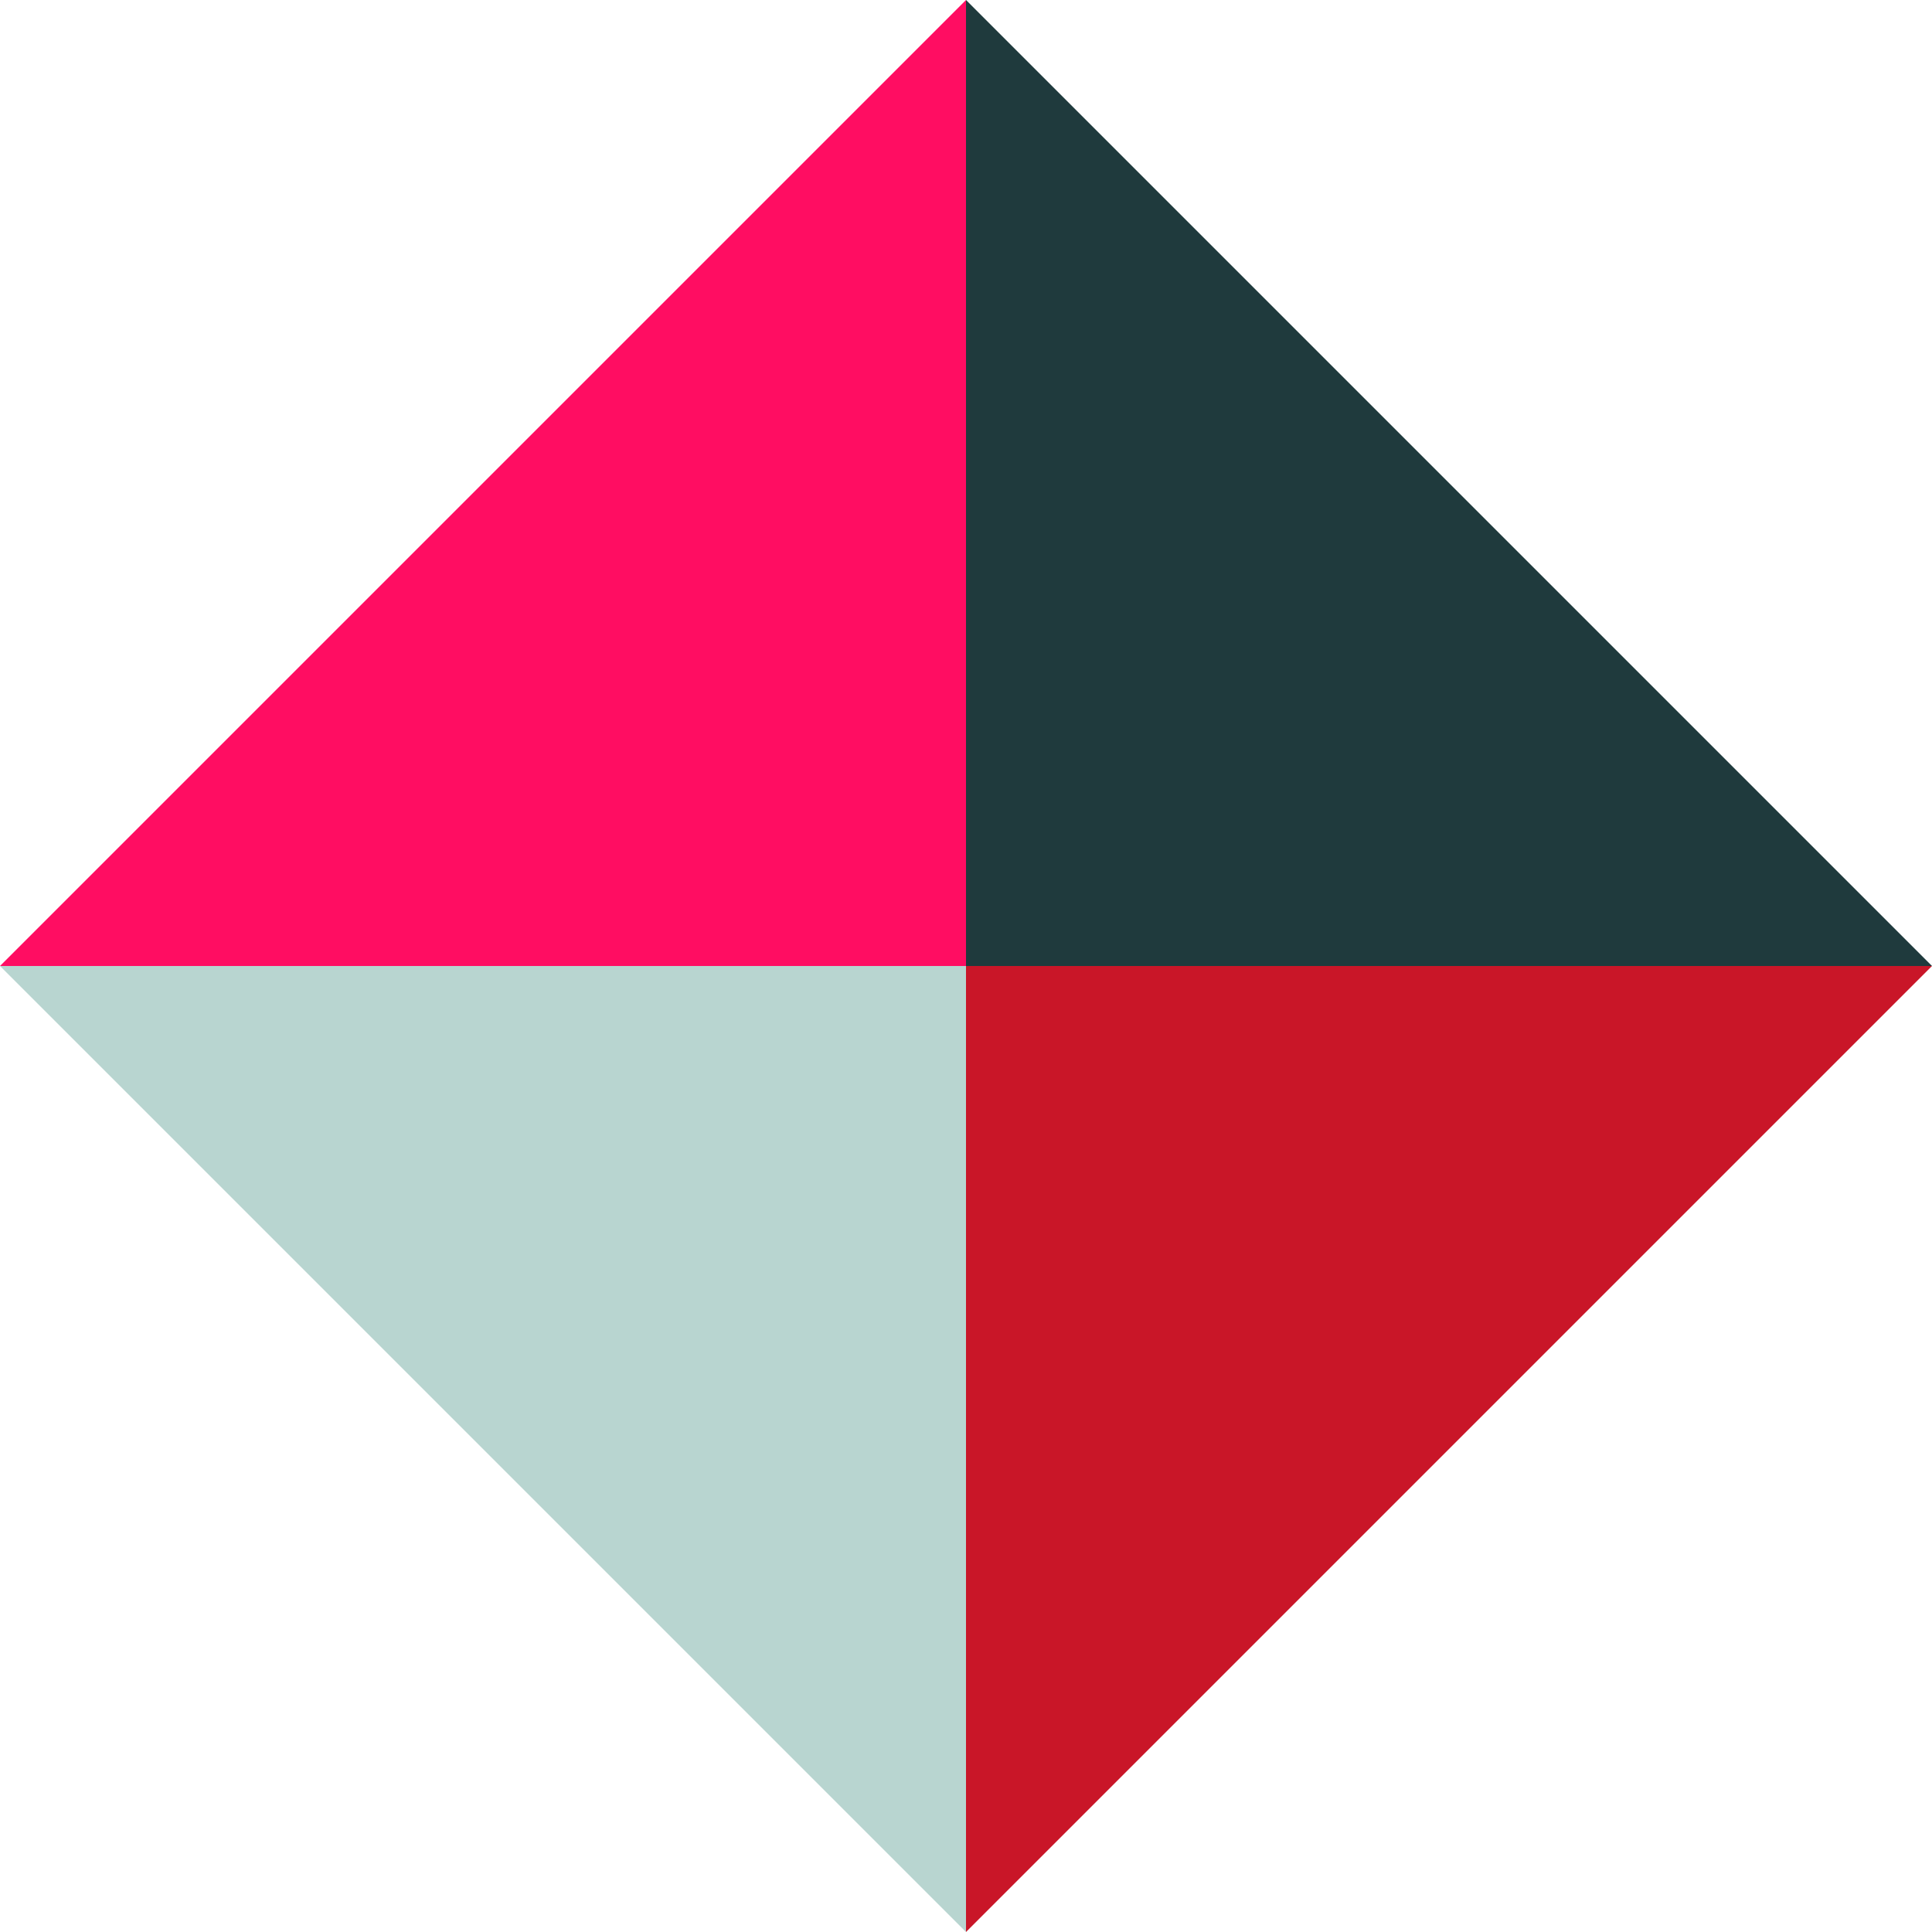
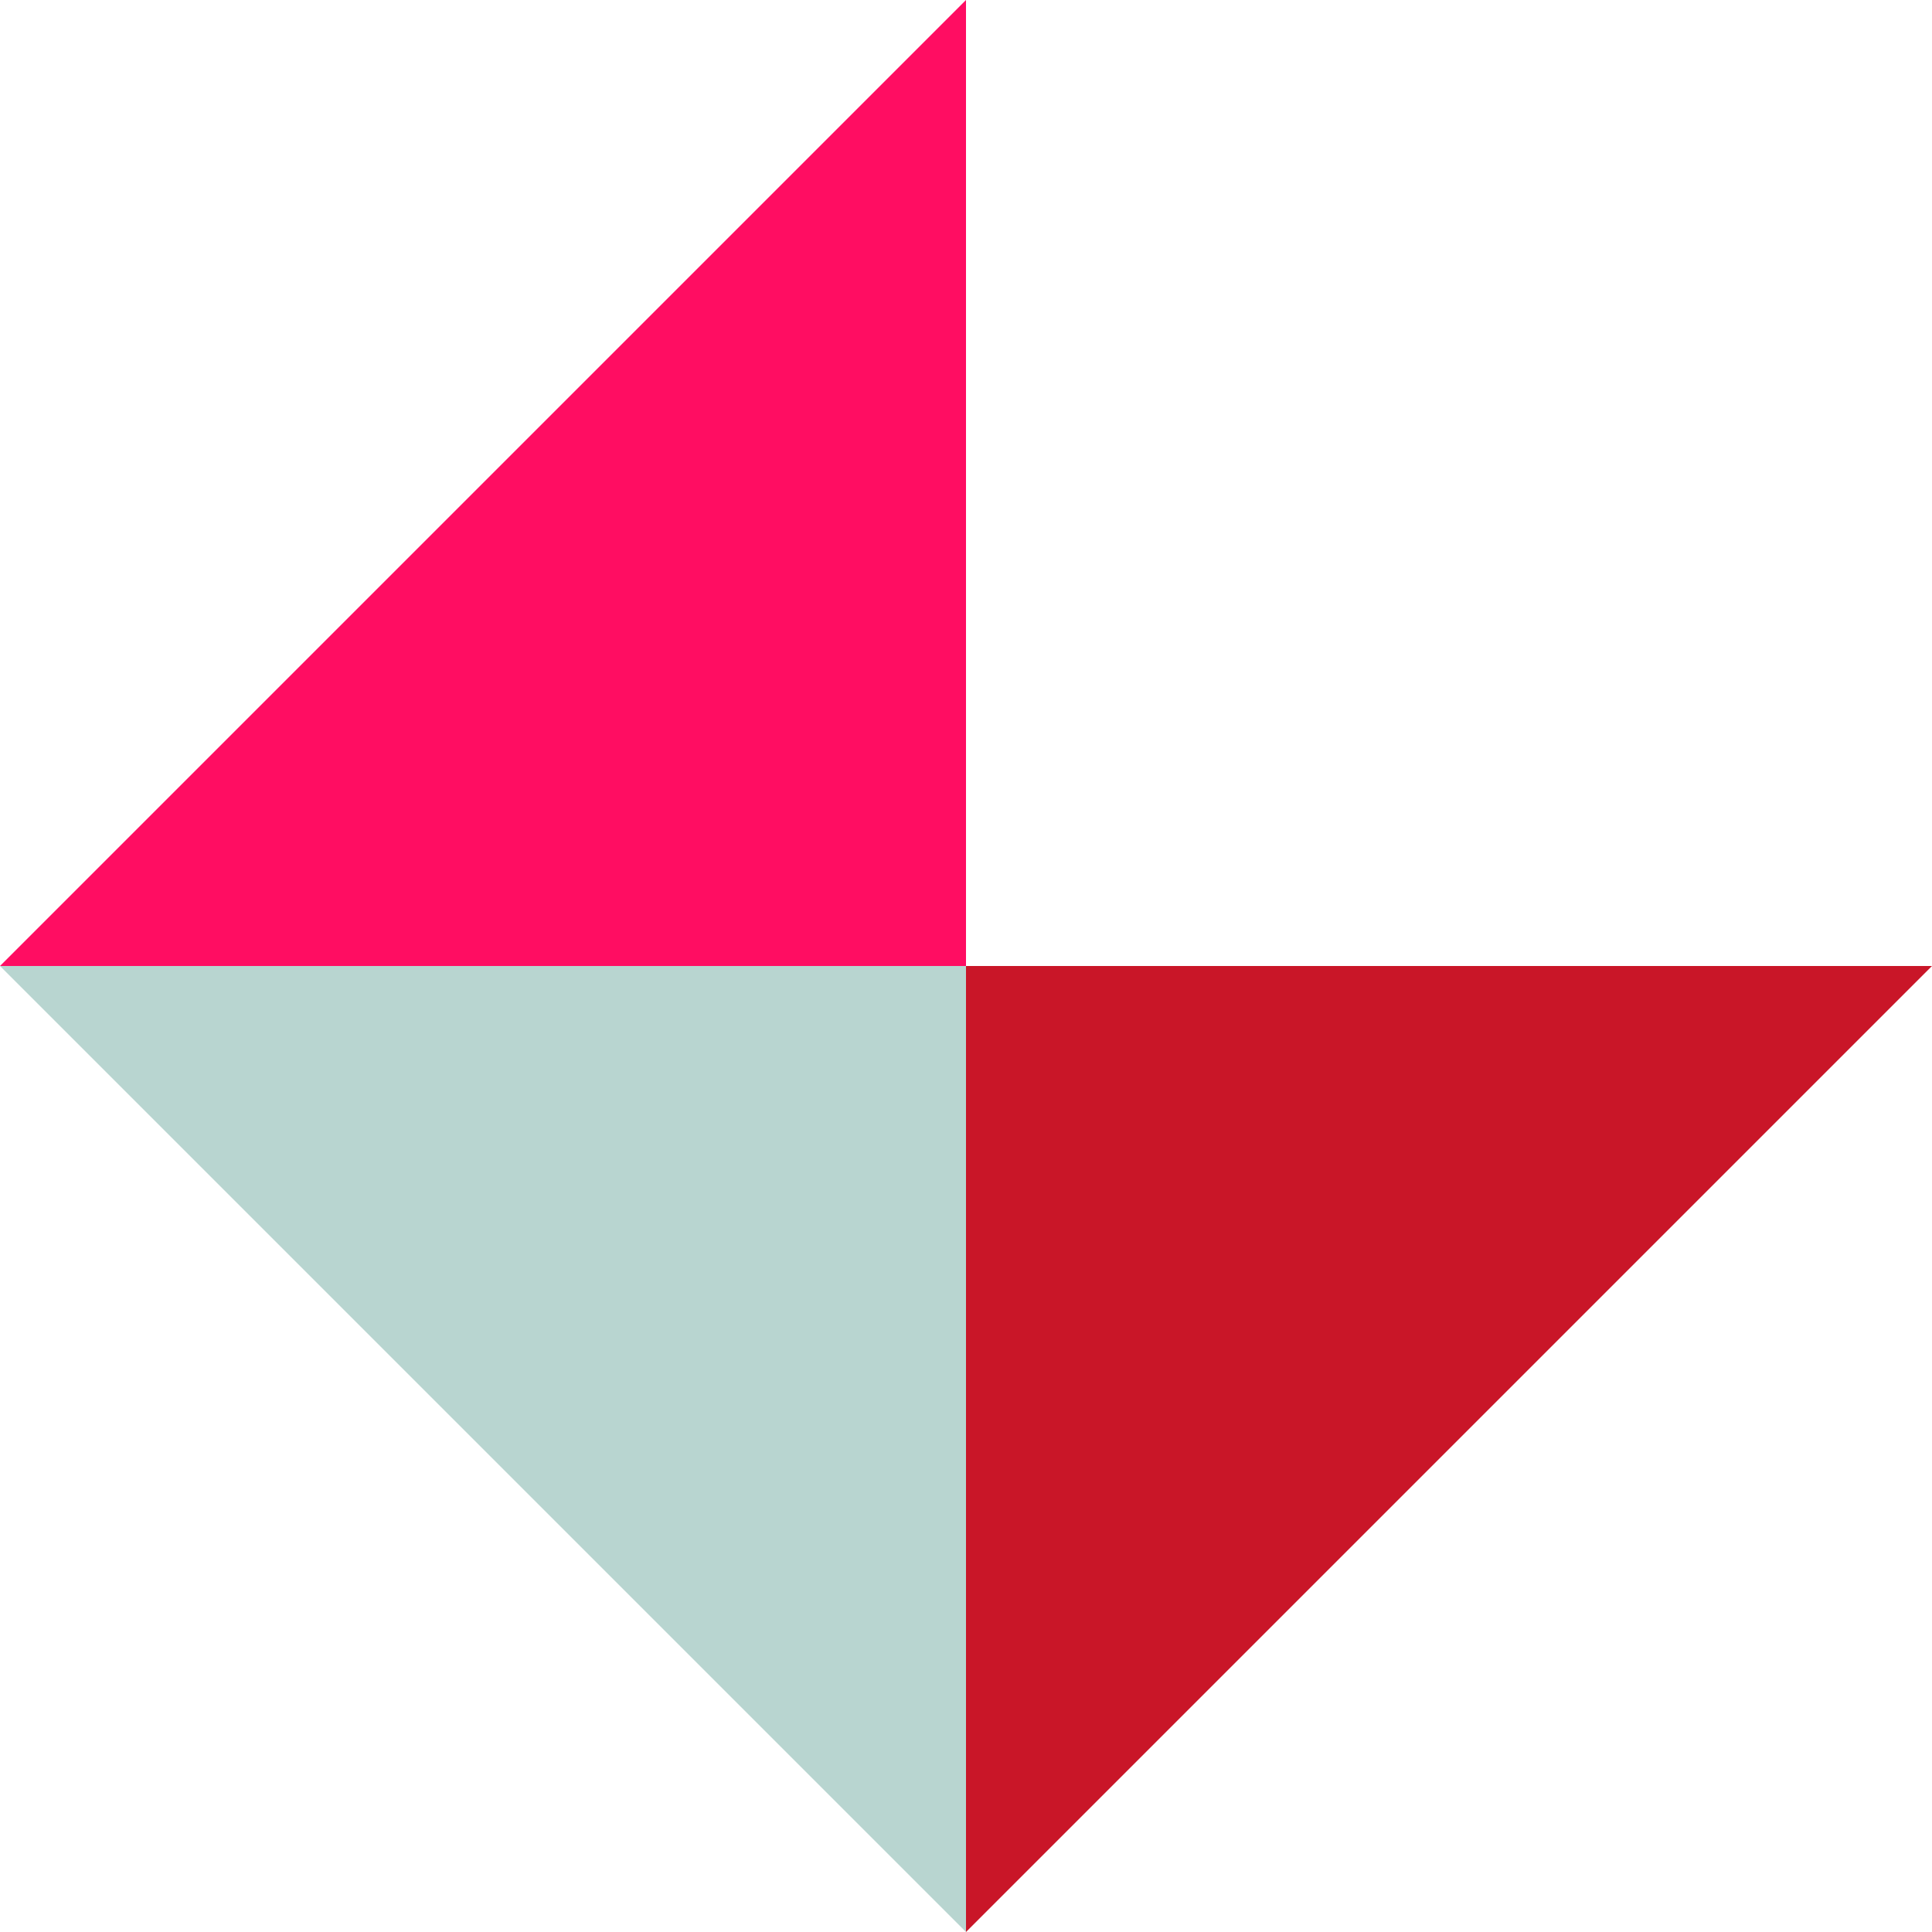
<svg xmlns="http://www.w3.org/2000/svg" width="34" height="34" viewBox="0 0 34 34" fill="none">
  <g clip-path="url(#clip0_55_2717)">
    <path d="M17 1.90735e-06L17 17L-1.90735e-06 17L17 1.90735e-06Z" fill="#FF0D62" />
-     <path d="M34 17H17L17 0L34 17Z" fill="#1F3A3D" />
    <path d="M17 34L17 17L-1.90735e-06 17L17 34Z" fill="#B8D5D0" />
    <path d="M34 17H17L17 34L34 17Z" fill="#C91628" />
  </g>
  <defs>
    <clipPath id="clip0_55_2717">
      <rect width="34" height="34" fill="white" />
    </clipPath>
  </defs>
</svg>